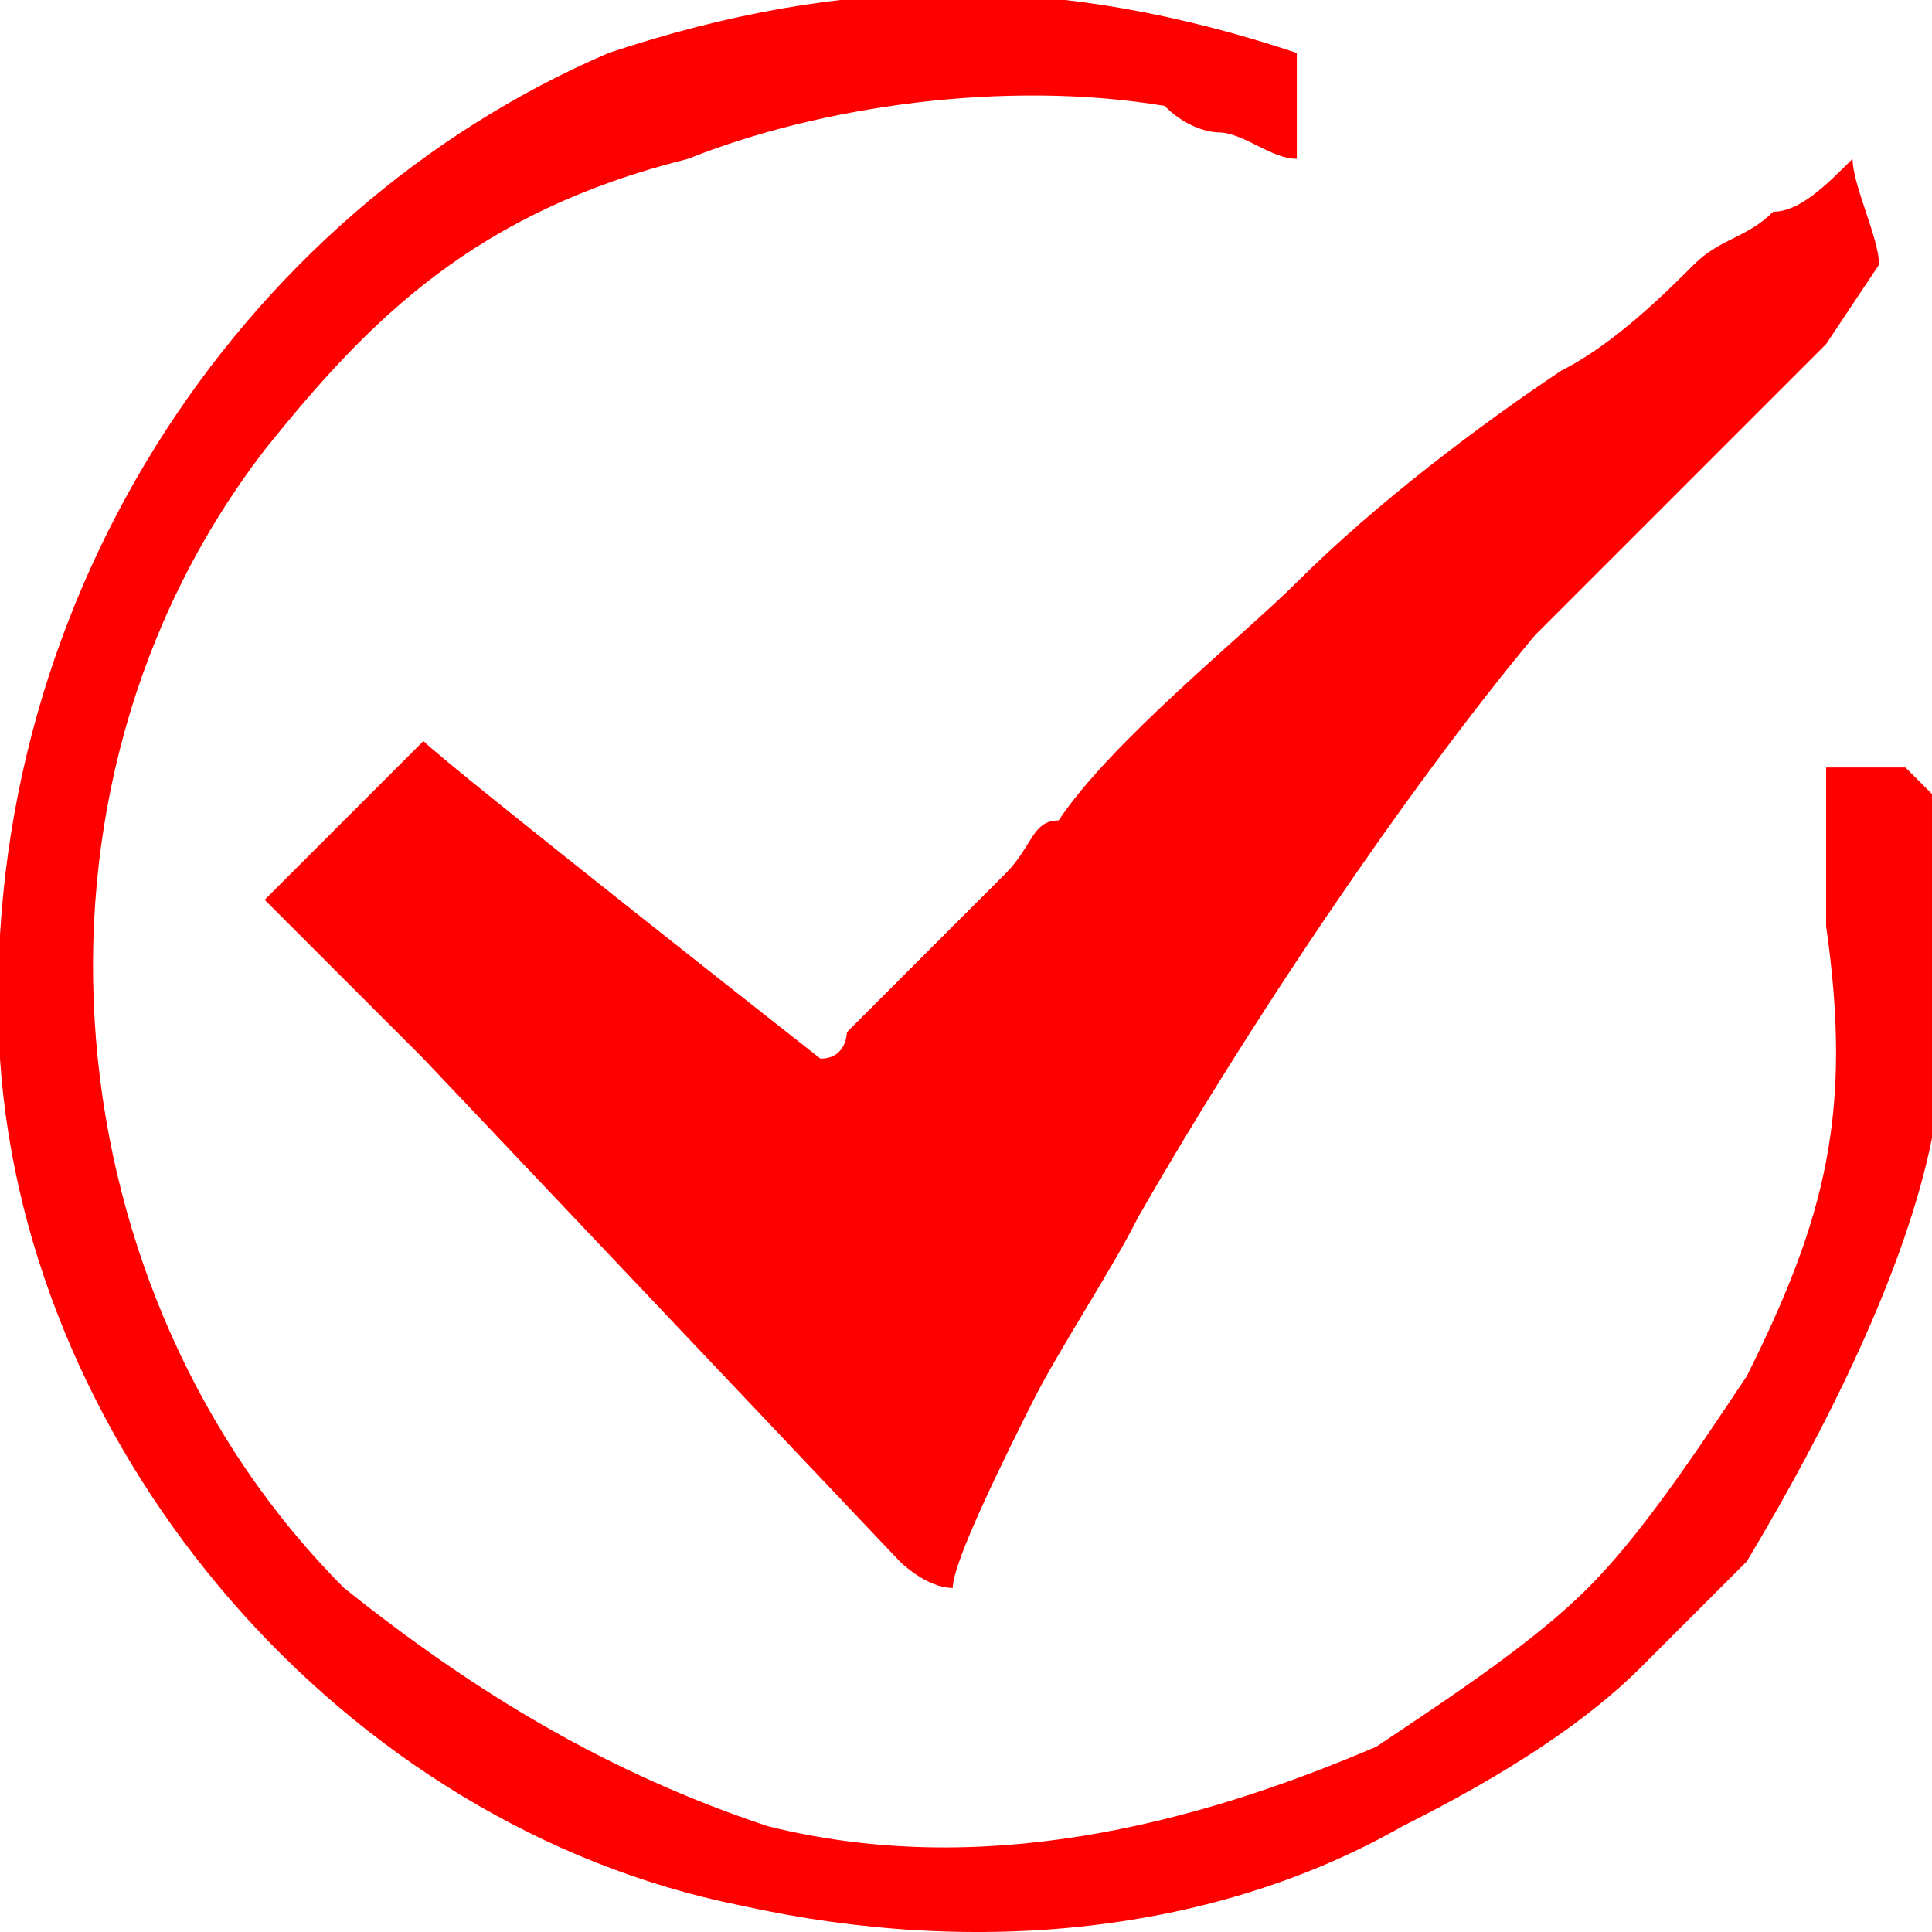
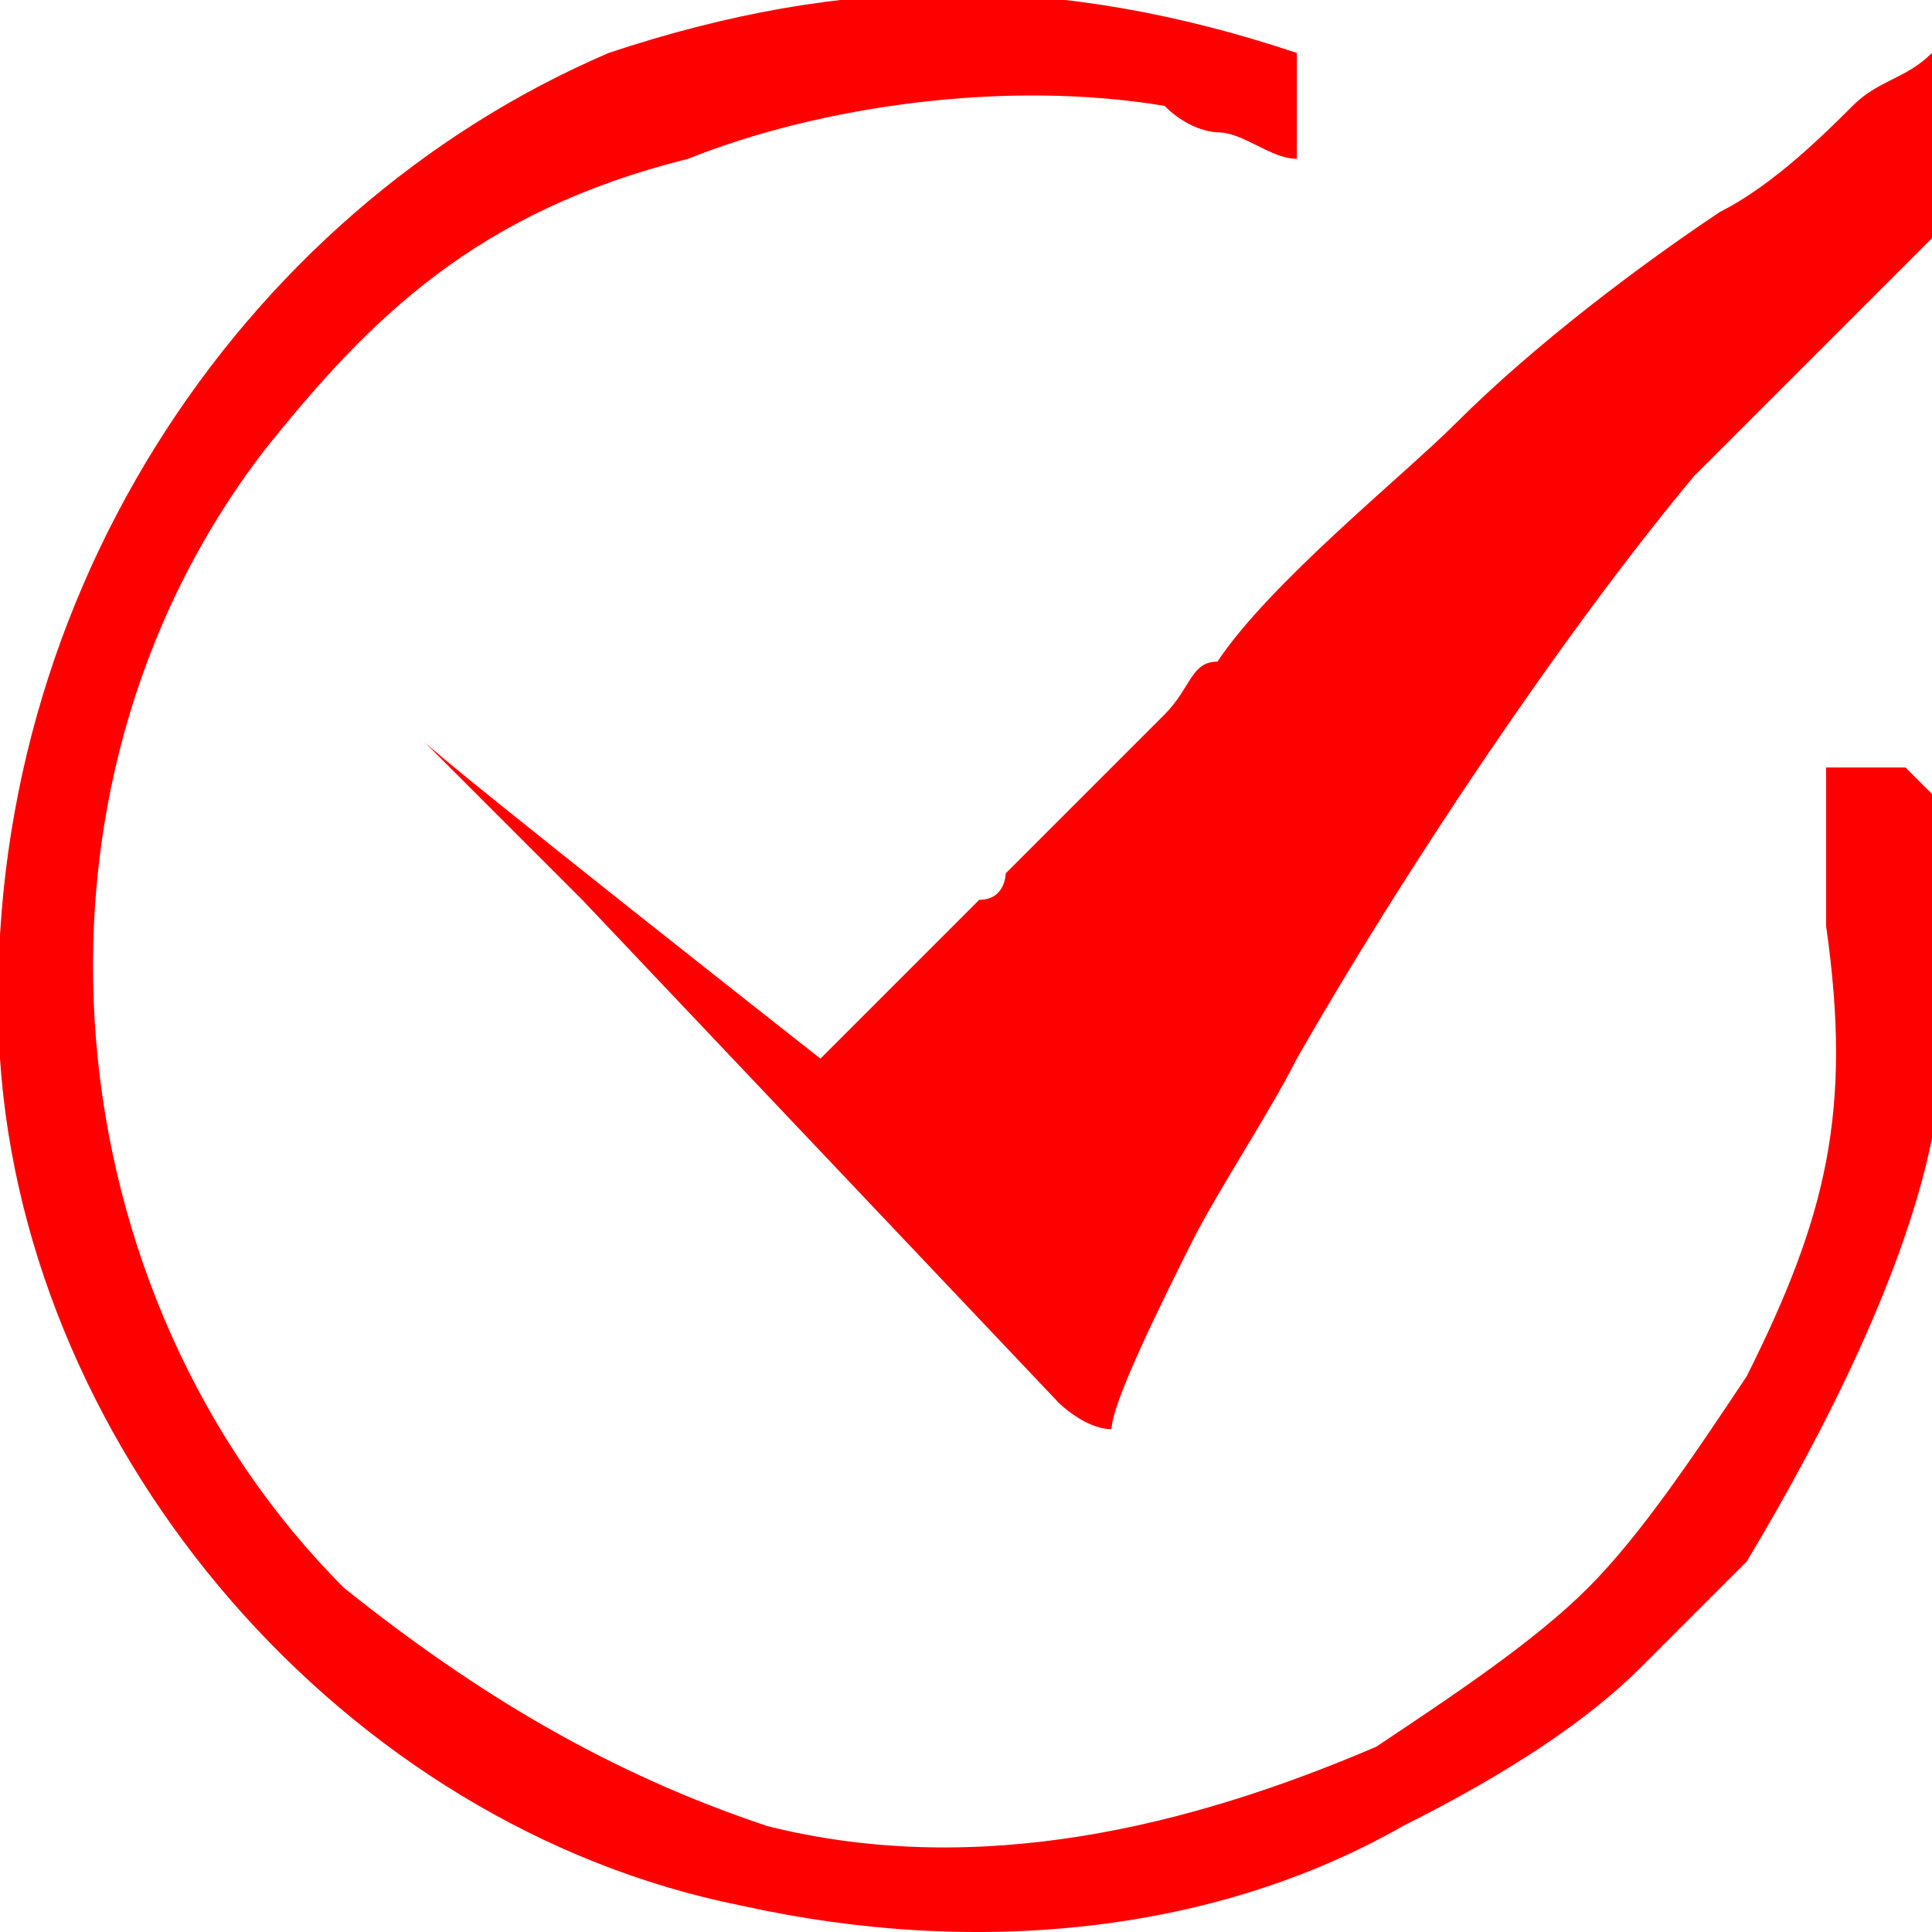
<svg xmlns="http://www.w3.org/2000/svg" xml:space="preserve" width="35px" height="35px" version="1.1" shape-rendering="geometricPrecision" text-rendering="geometricPrecision" image-rendering="optimizeQuality" fill-rule="evenodd" clip-rule="evenodd" viewBox="0 0 730 730">
  <g id="Layer_x0020_1">
-     <path fill="#FE0000" d="M310 400c0,0 -140,-110 -150,-120l-60 60c0,0 10,10 10,10 10,10 10,10 20,20 10,10 20,20 30,30l180 190c0,0 10,10 20,10 0,-10 20,-50 30,-70 10,-20 30,-50 40,-70 40,-70 100,-160 150,-220 10,-10 30,-30 40,-40l40 -40c10,-10 20,-20 30,-30l20 -30c0,-10 -10,-30 -10,-40 -10,10 -20,20 -30,20 -10,10 -20,10 -30,20 -10,10 -30,30 -50,40 -30,20 -70,50 -100,80 -20,20 -70,60 -90,90 -10,0 -10,10 -20,20 -10,10 -40,40 -60,60 0,0 0,10 -10,10zm410 -110l-30 0c0,20 0,30 0,60 10,70 0,110 -30,170 -20,30 -40,60 -60,80 -20,20 -50,40 -80,60 -70,30 -150,50 -230,30 -60,-20 -110,-50 -160,-90 -110,-110 -130,-300 -30,-430 40,-50 80,-90 160,-110 50,-20 120,-30 180,-20 10,10 20,10 20,10 10,0 20,10 30,10l0 -40c-90,-30 -170,-30 -260,0 -140,60 -240,210 -230,380 10,150 130,290 280,320 90,20 180,10 250,-30 40,-20 70,-40 90,-60 10,-10 30,-30 40,-40 30,-50 60,-110 70,-160 0,-50 0,-90 0,-130 -10,-10 -10,-10 -10,-10z" />
+     <path fill="#FE0000" d="M310 400c0,0 -140,-110 -150,-120c0,0 10,10 10,10 10,10 10,10 20,20 10,10 20,20 30,30l180 190c0,0 10,10 20,10 0,-10 20,-50 30,-70 10,-20 30,-50 40,-70 40,-70 100,-160 150,-220 10,-10 30,-30 40,-40l40 -40c10,-10 20,-20 30,-30l20 -30c0,-10 -10,-30 -10,-40 -10,10 -20,20 -30,20 -10,10 -20,10 -30,20 -10,10 -30,30 -50,40 -30,20 -70,50 -100,80 -20,20 -70,60 -90,90 -10,0 -10,10 -20,20 -10,10 -40,40 -60,60 0,0 0,10 -10,10zm410 -110l-30 0c0,20 0,30 0,60 10,70 0,110 -30,170 -20,30 -40,60 -60,80 -20,20 -50,40 -80,60 -70,30 -150,50 -230,30 -60,-20 -110,-50 -160,-90 -110,-110 -130,-300 -30,-430 40,-50 80,-90 160,-110 50,-20 120,-30 180,-20 10,10 20,10 20,10 10,0 20,10 30,10l0 -40c-90,-30 -170,-30 -260,0 -140,60 -240,210 -230,380 10,150 130,290 280,320 90,20 180,10 250,-30 40,-20 70,-40 90,-60 10,-10 30,-30 40,-40 30,-50 60,-110 70,-160 0,-50 0,-90 0,-130 -10,-10 -10,-10 -10,-10z" />
  </g>
</svg>